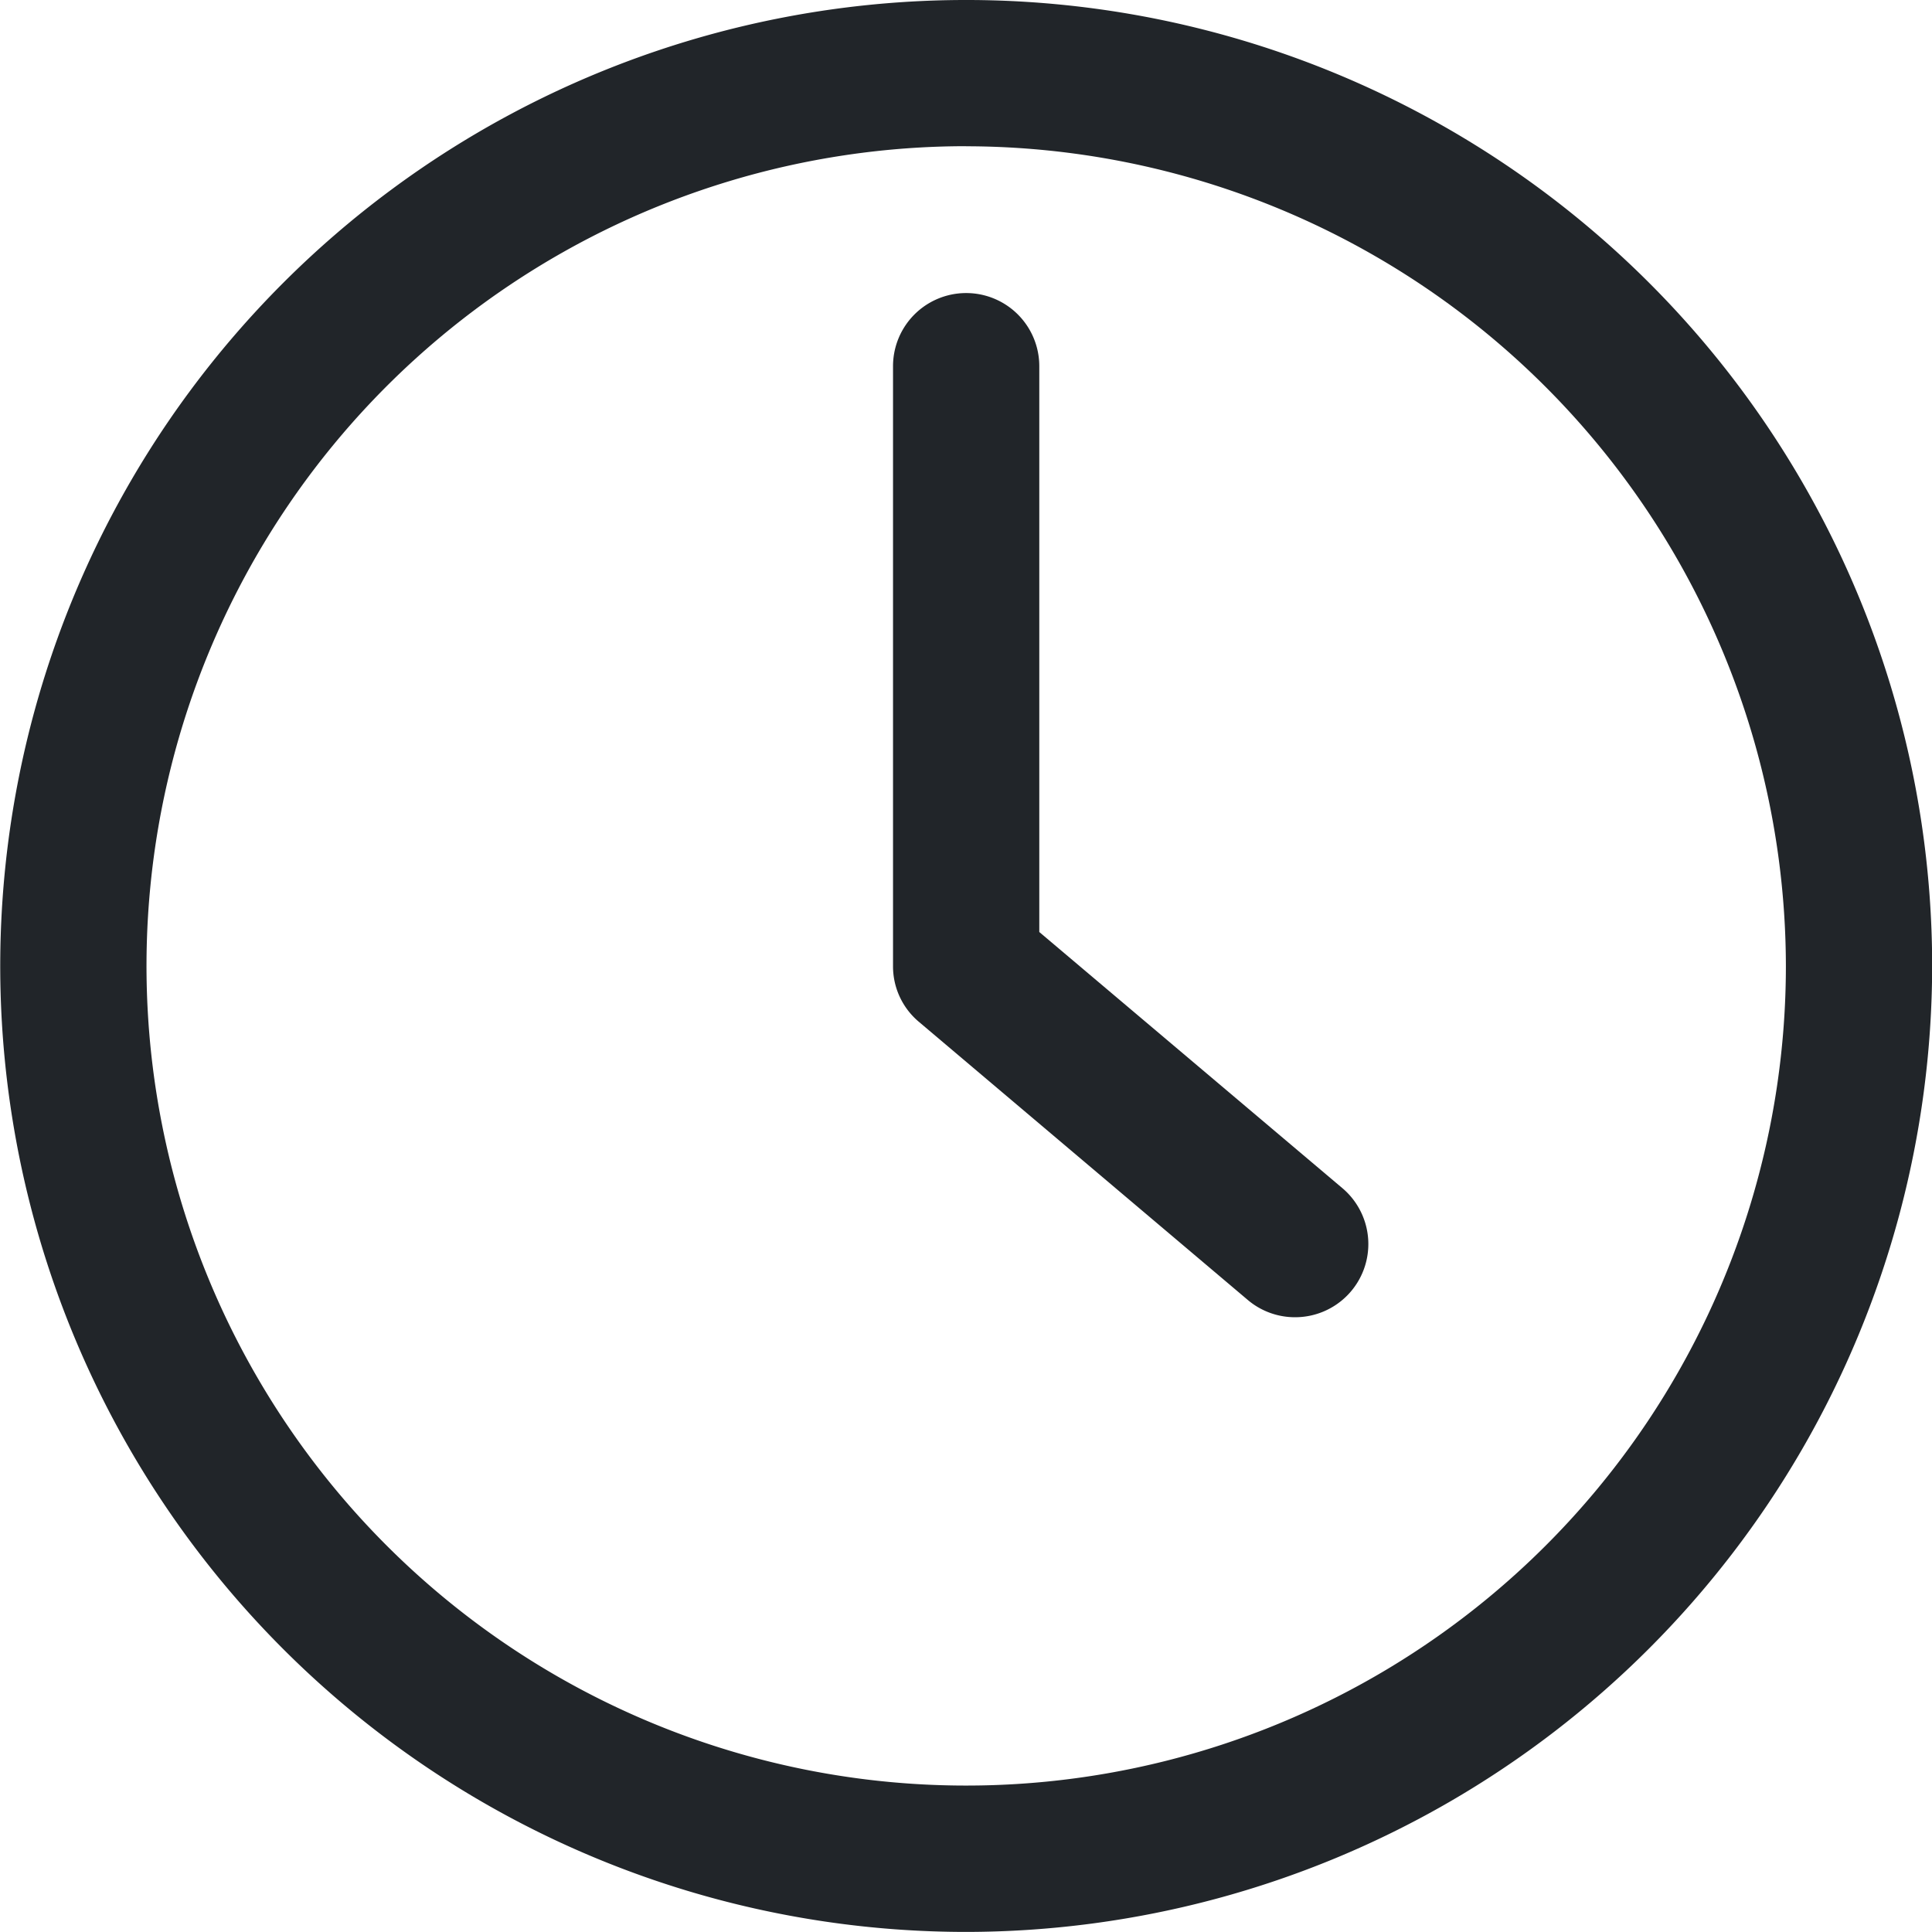
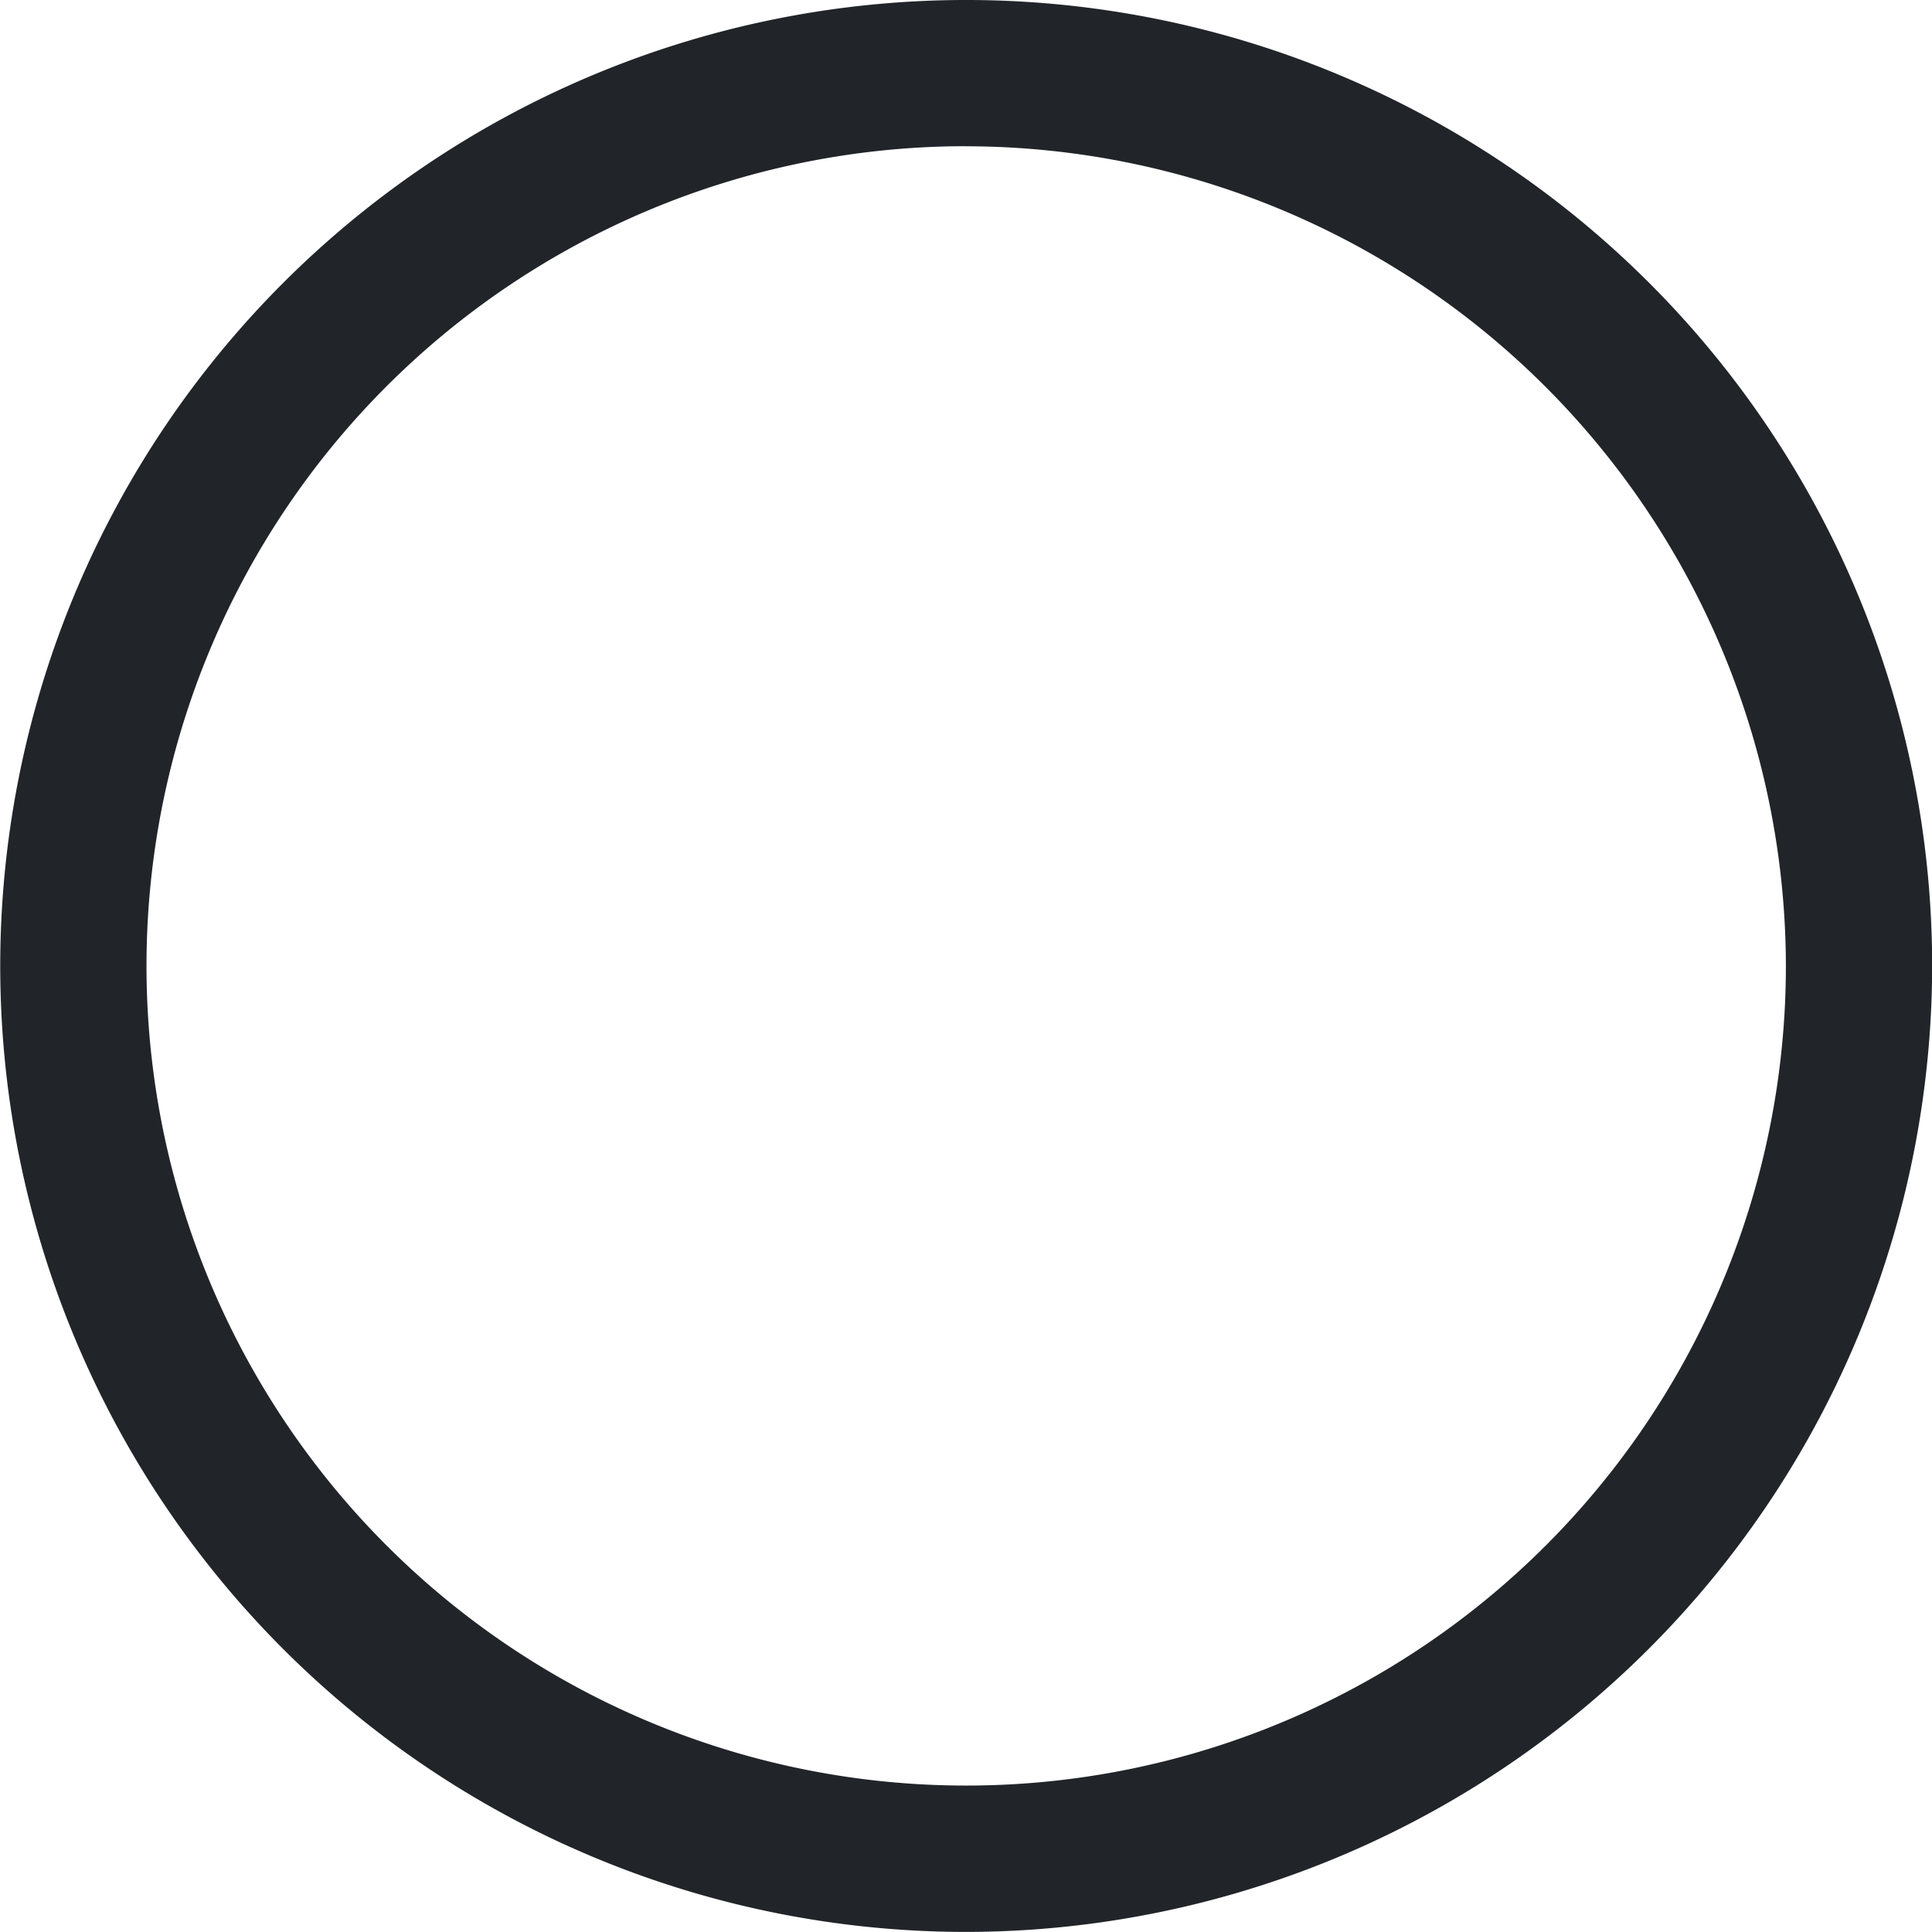
<svg xmlns="http://www.w3.org/2000/svg" id="Groupe_27" data-name="Groupe 27" viewBox="0 0 24.475 24.474">
  <defs>
    <clipPath id="clip-path">
      <path id="Rectangle_49" data-name="Rectangle 49" fill="#212529" d="M0 0h24.475v24.474H0z" />
    </clipPath>
  </defs>
  <g id="Groupe_26" data-name="Groupe 26" clip-path="url(#clip-path)" fill="#212529">
    <path id="Tracé_7" data-name="Tracé 7" d="M12.238 24.474a12.237 12.237 0 1 1 12.238-12.237 12.251 12.251 0 0 1-12.238 12.237m0-22.622a10.384 10.384 0 1 0 10.385 10.385A10.4 10.4 0 0 0 12.238 1.853" transform="translate(.001)" />
-     <path id="Tracé_8" data-name="Tracé 8" d="M11.2 14.98a.924.924 0 0 1-.6-.219l-4.166-3.523a.917.917 0 0 1-.328-.706v-7.6a.926.926 0 0 1 1.853 0V10.1l3.841 3.246a.927.927 0 0 1-.6 1.634" transform="translate(5.207 1.707)" />
  </g>
</svg>